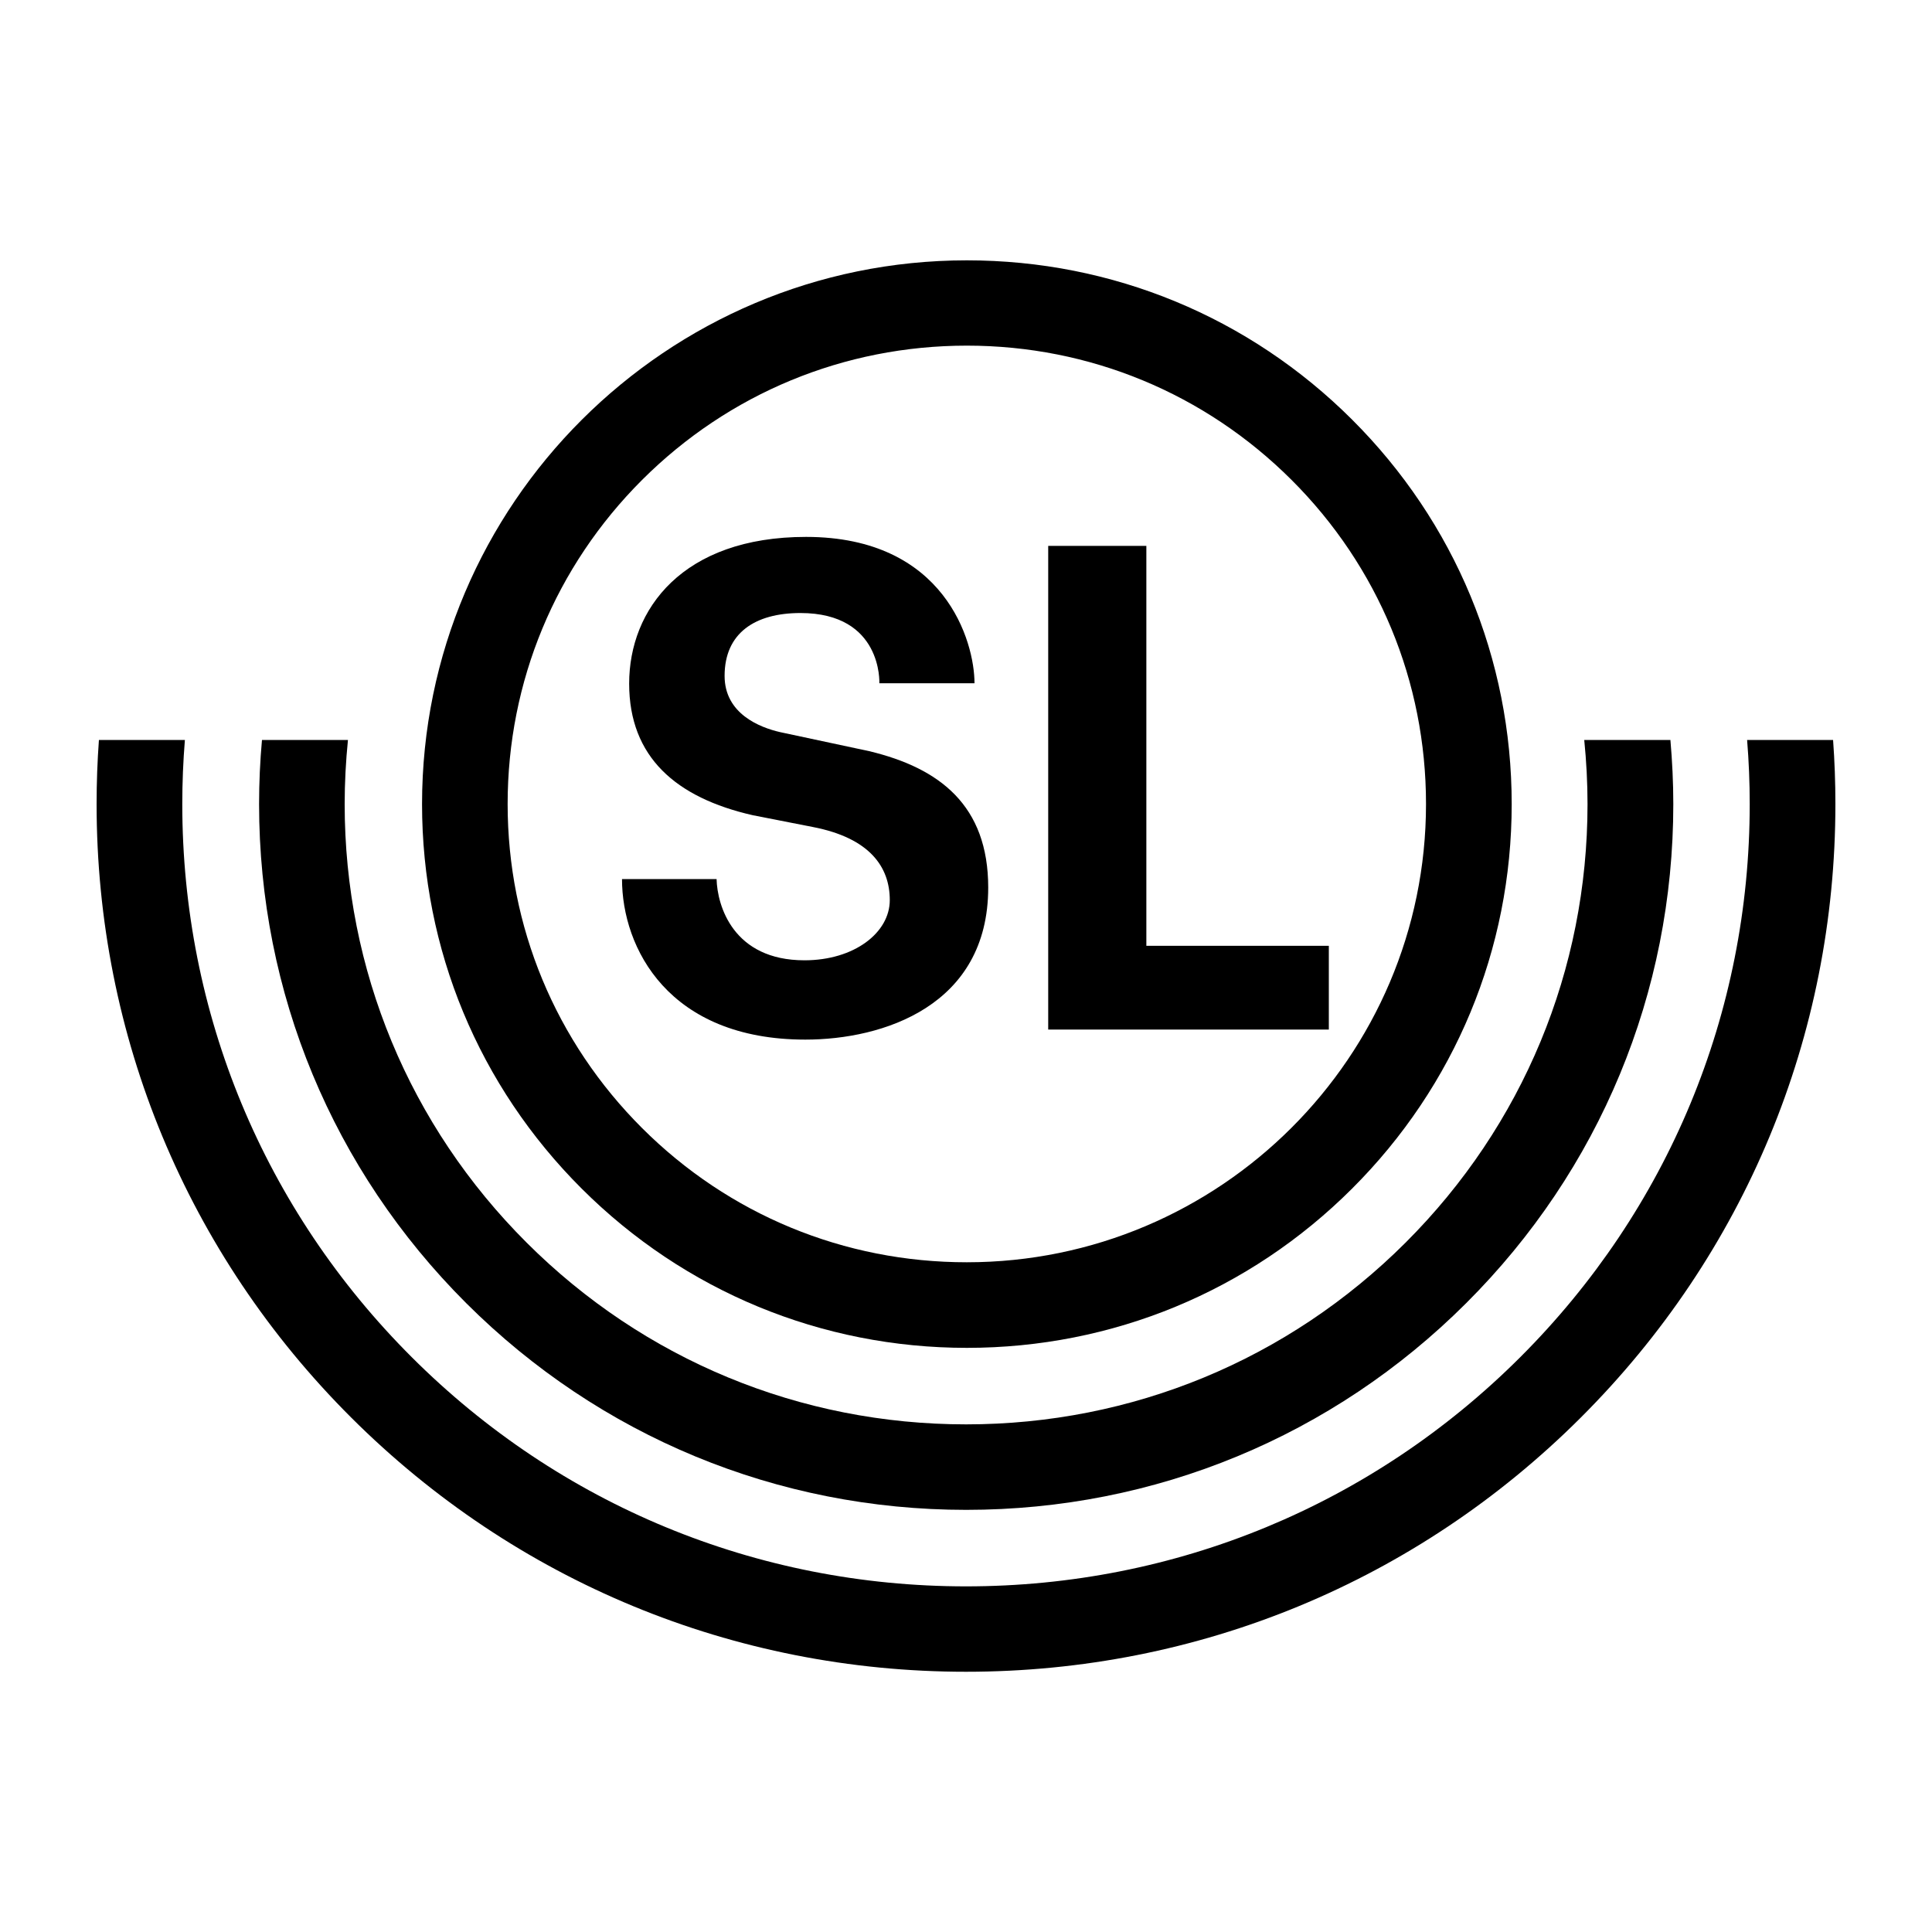
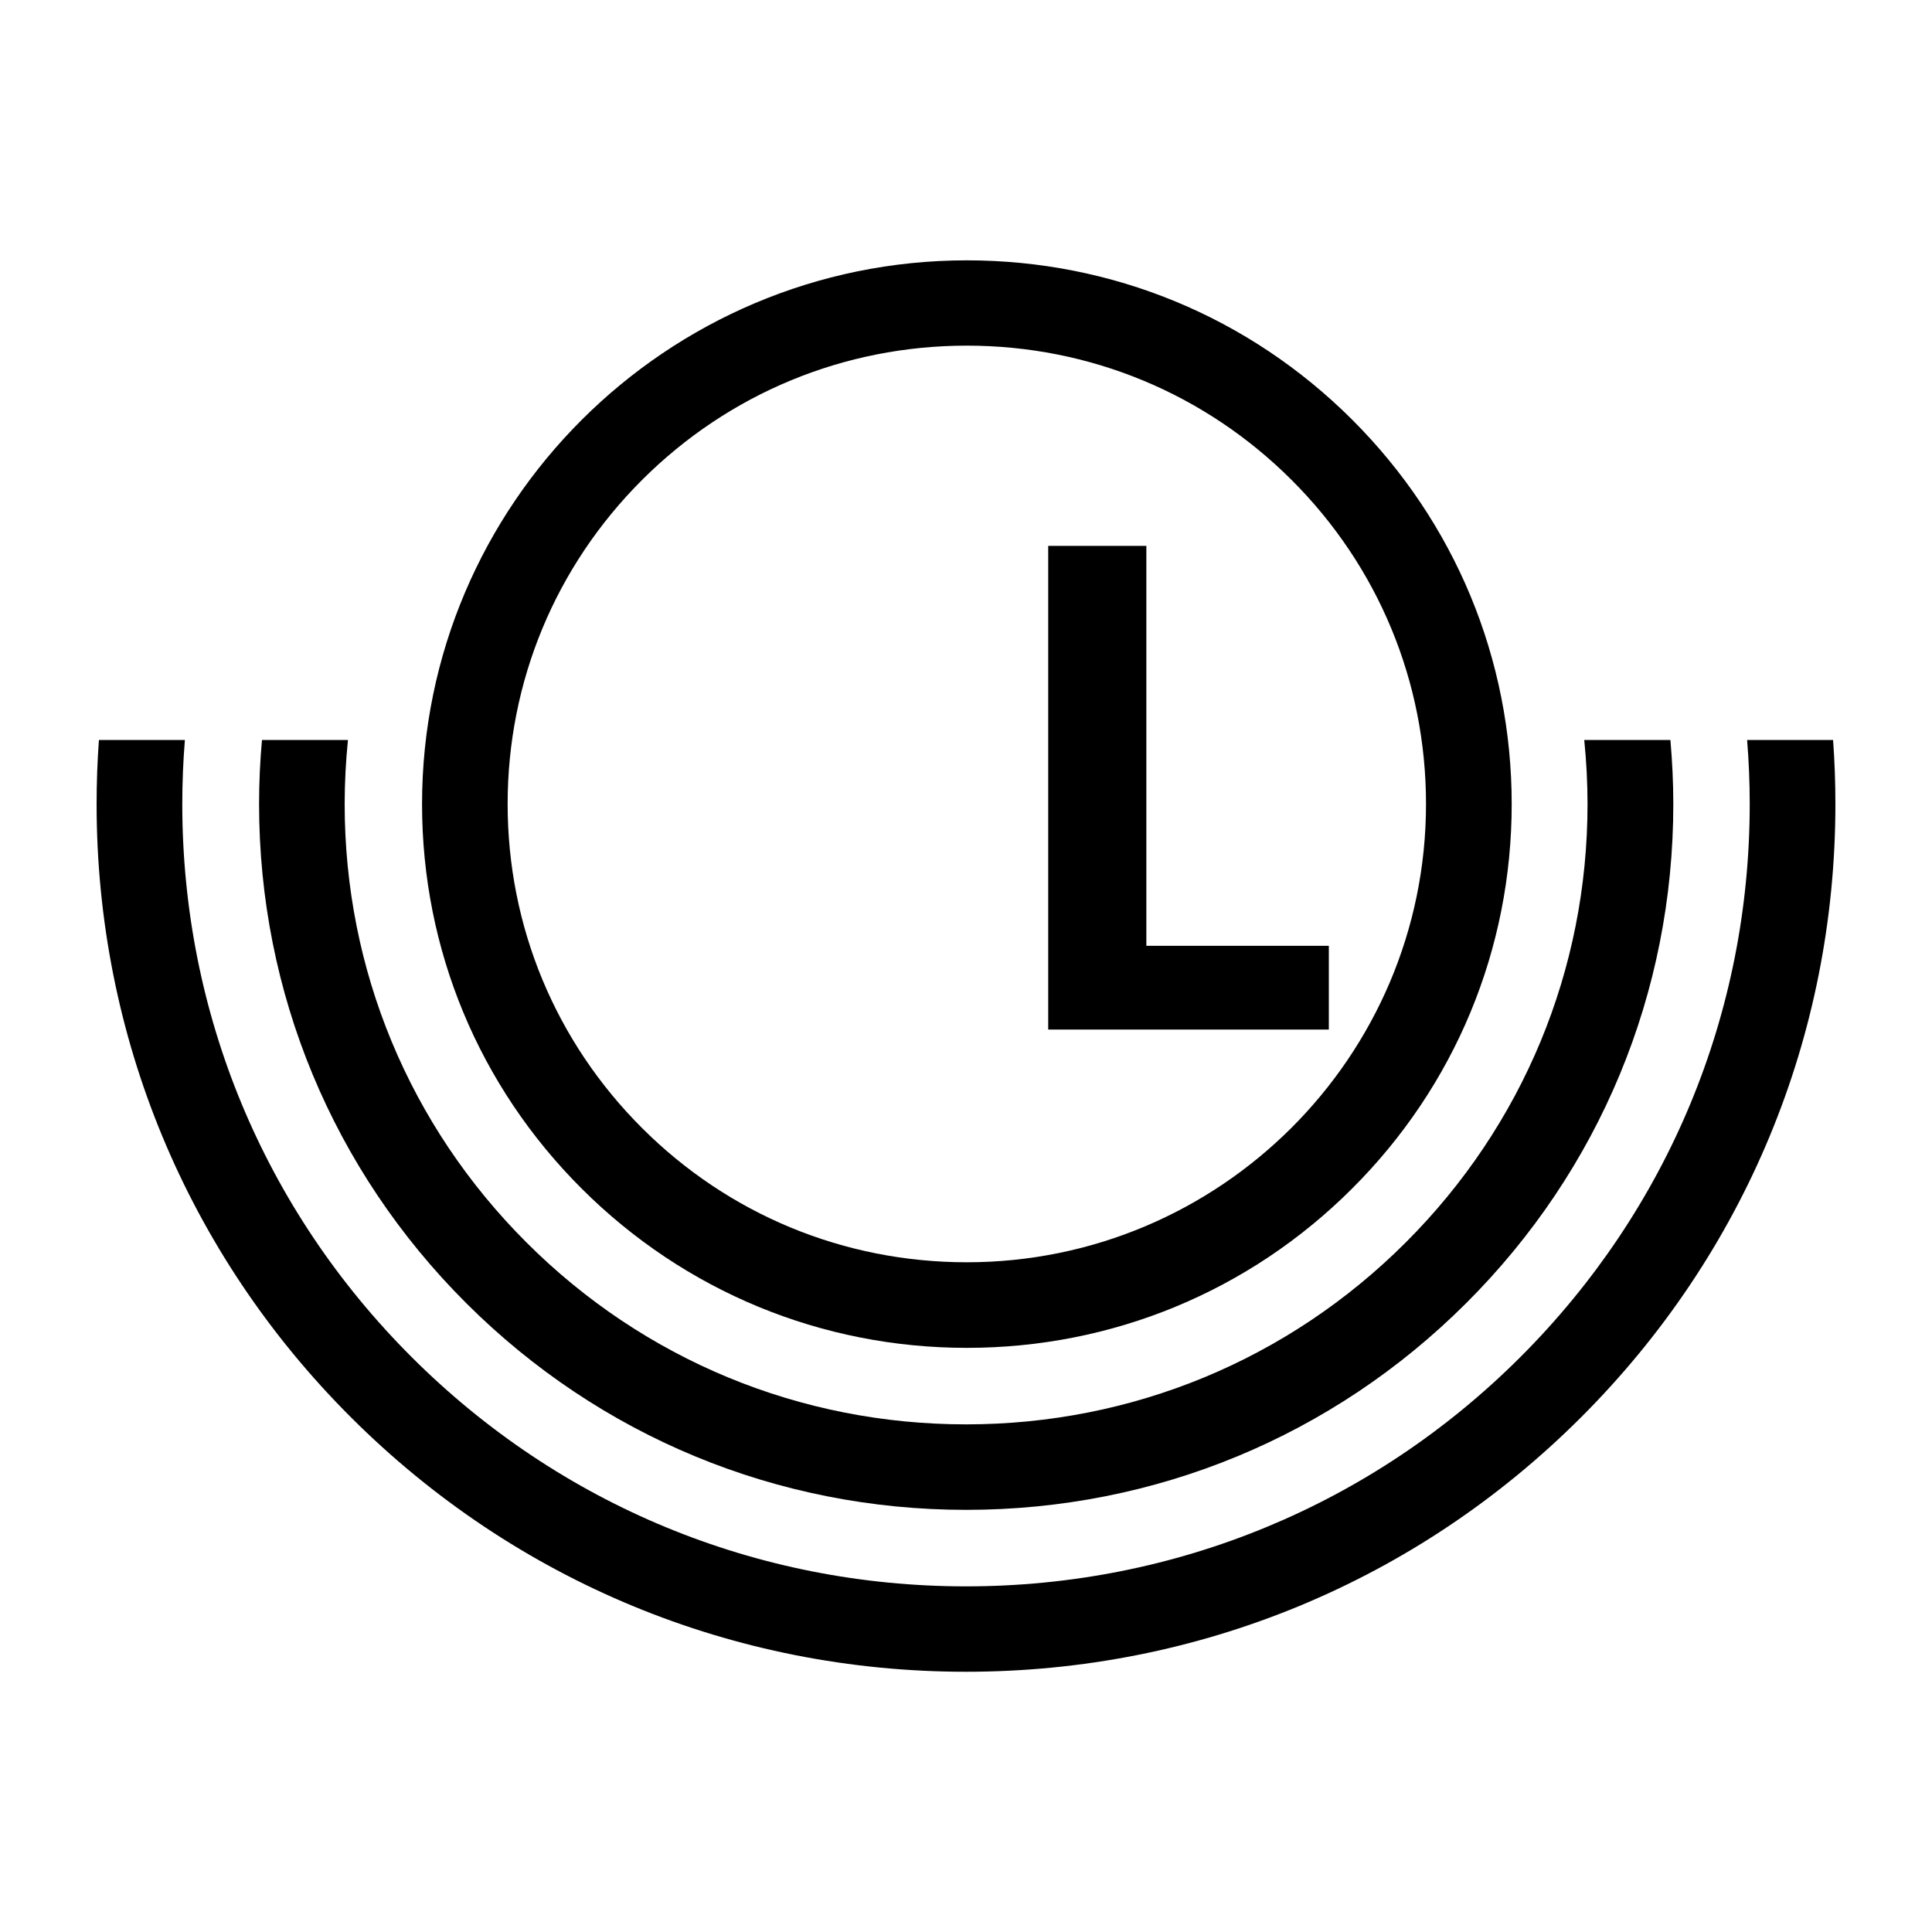
<svg xmlns="http://www.w3.org/2000/svg" version="1.1" id="Ebene_1" x="0px" y="0px" viewBox="0 0 200 200" style="enable-background:new 0 0 200 200;" xml:space="preserve">
  <g id="Sl_Logo">
    <path d="M180.86,76.6c0.18,2.2,0.27,4.41,0.27,6.64c0,21.63-8.44,41.96-23.76,57.26c-15.32,15.3-35.7,23.72-57.37,23.72   c-21.67,0-42.05-8.42-57.37-23.72c-15.32-15.29-23.76-35.63-23.76-57.26c0-2.23,0.09-4.44,0.27-6.64h-8.9   C10.08,78.8,10,81.01,10,83.24c0,23.99,9.36,46.55,26.36,63.51s39.6,26.31,63.64,26.31c24.04,0,46.64-9.34,63.64-26.31   c17-16.97,26.36-39.52,26.36-63.51c0-2.23-0.08-4.44-0.24-6.64H180.86" />
    <path d="M164,76.6c0.22,2.19,0.34,4.41,0.34,6.64c0,17.15-6.69,33.27-18.84,45.4c-12.15,12.13-28.31,18.81-45.49,18.81   c-17.18,0-33.34-6.68-45.49-18.81c-12.15-12.13-18.84-28.25-18.84-45.4c0-2.23,0.12-4.45,0.34-6.64h-8.9   c-0.2,2.2-0.3,4.41-0.3,6.64c0,19.51,7.62,37.86,21.44,51.66c13.83,13.8,32.21,21.4,51.76,21.4c19.55,0,37.94-7.6,51.76-21.4   c13.83-13.8,21.44-32.14,21.44-51.66c0-2.23-0.11-4.44-0.3-6.64H164" />
    <path d="M52.55,83.23c0-12.67,4.95-24.59,13.92-33.55c8.98-8.96,20.92-13.9,33.62-13.9c12.7,0,24.63,4.94,33.61,13.9   c8.98,8.96,13.92,20.88,13.92,33.55c0,26.16-21.32,47.44-47.54,47.44c-12.7,0-24.64-4.93-33.62-13.9   C57.5,107.82,52.55,95.91,52.55,83.23 M100.09,139.53c15.06,0,29.23-5.85,39.88-16.49c10.65-10.63,16.52-24.77,16.52-39.8   c0-15.04-5.87-29.17-16.52-39.8c-10.65-10.63-24.82-16.49-39.88-16.49c-31.1,0-56.4,25.25-56.4,56.29   c0,15.03,5.87,29.17,16.52,39.8C70.86,133.67,85.03,139.53,100.09,139.53z" />
    <polyline points="118.67,97.91 137.56,97.91 137.56,106.58 108.51,106.58 108.51,56.51 118.67,56.51 118.67,97.91  " />
-     <path d="M74.18,91c0.07,2.74,1.7,8.41,9.1,8.41c5.15,0,8.83-2.86,8.83-6.23c0-3.42-2.06-6.43-7.97-7.57l-6.22-1.22   c-7.94-1.81-12.79-6.02-12.79-13.62c0-7.71,5.54-15.19,18.31-15.19c14.4,0,17.44,10.87,17.44,15.15h-9.85c0,0,0.35-7.27-8.17-7.27   c-4.69,0-7.85,2.06-7.85,6.51c0,3.92,3.65,5.34,5.75,5.82l9.22,1.97c7.3,1.75,12.32,5.62,12.32,14.12   c0,12.26-10.91,15.74-18.93,15.74c-14.15,0-18.98-9.47-18.98-16.62H74.18" />
  </g>
</svg>